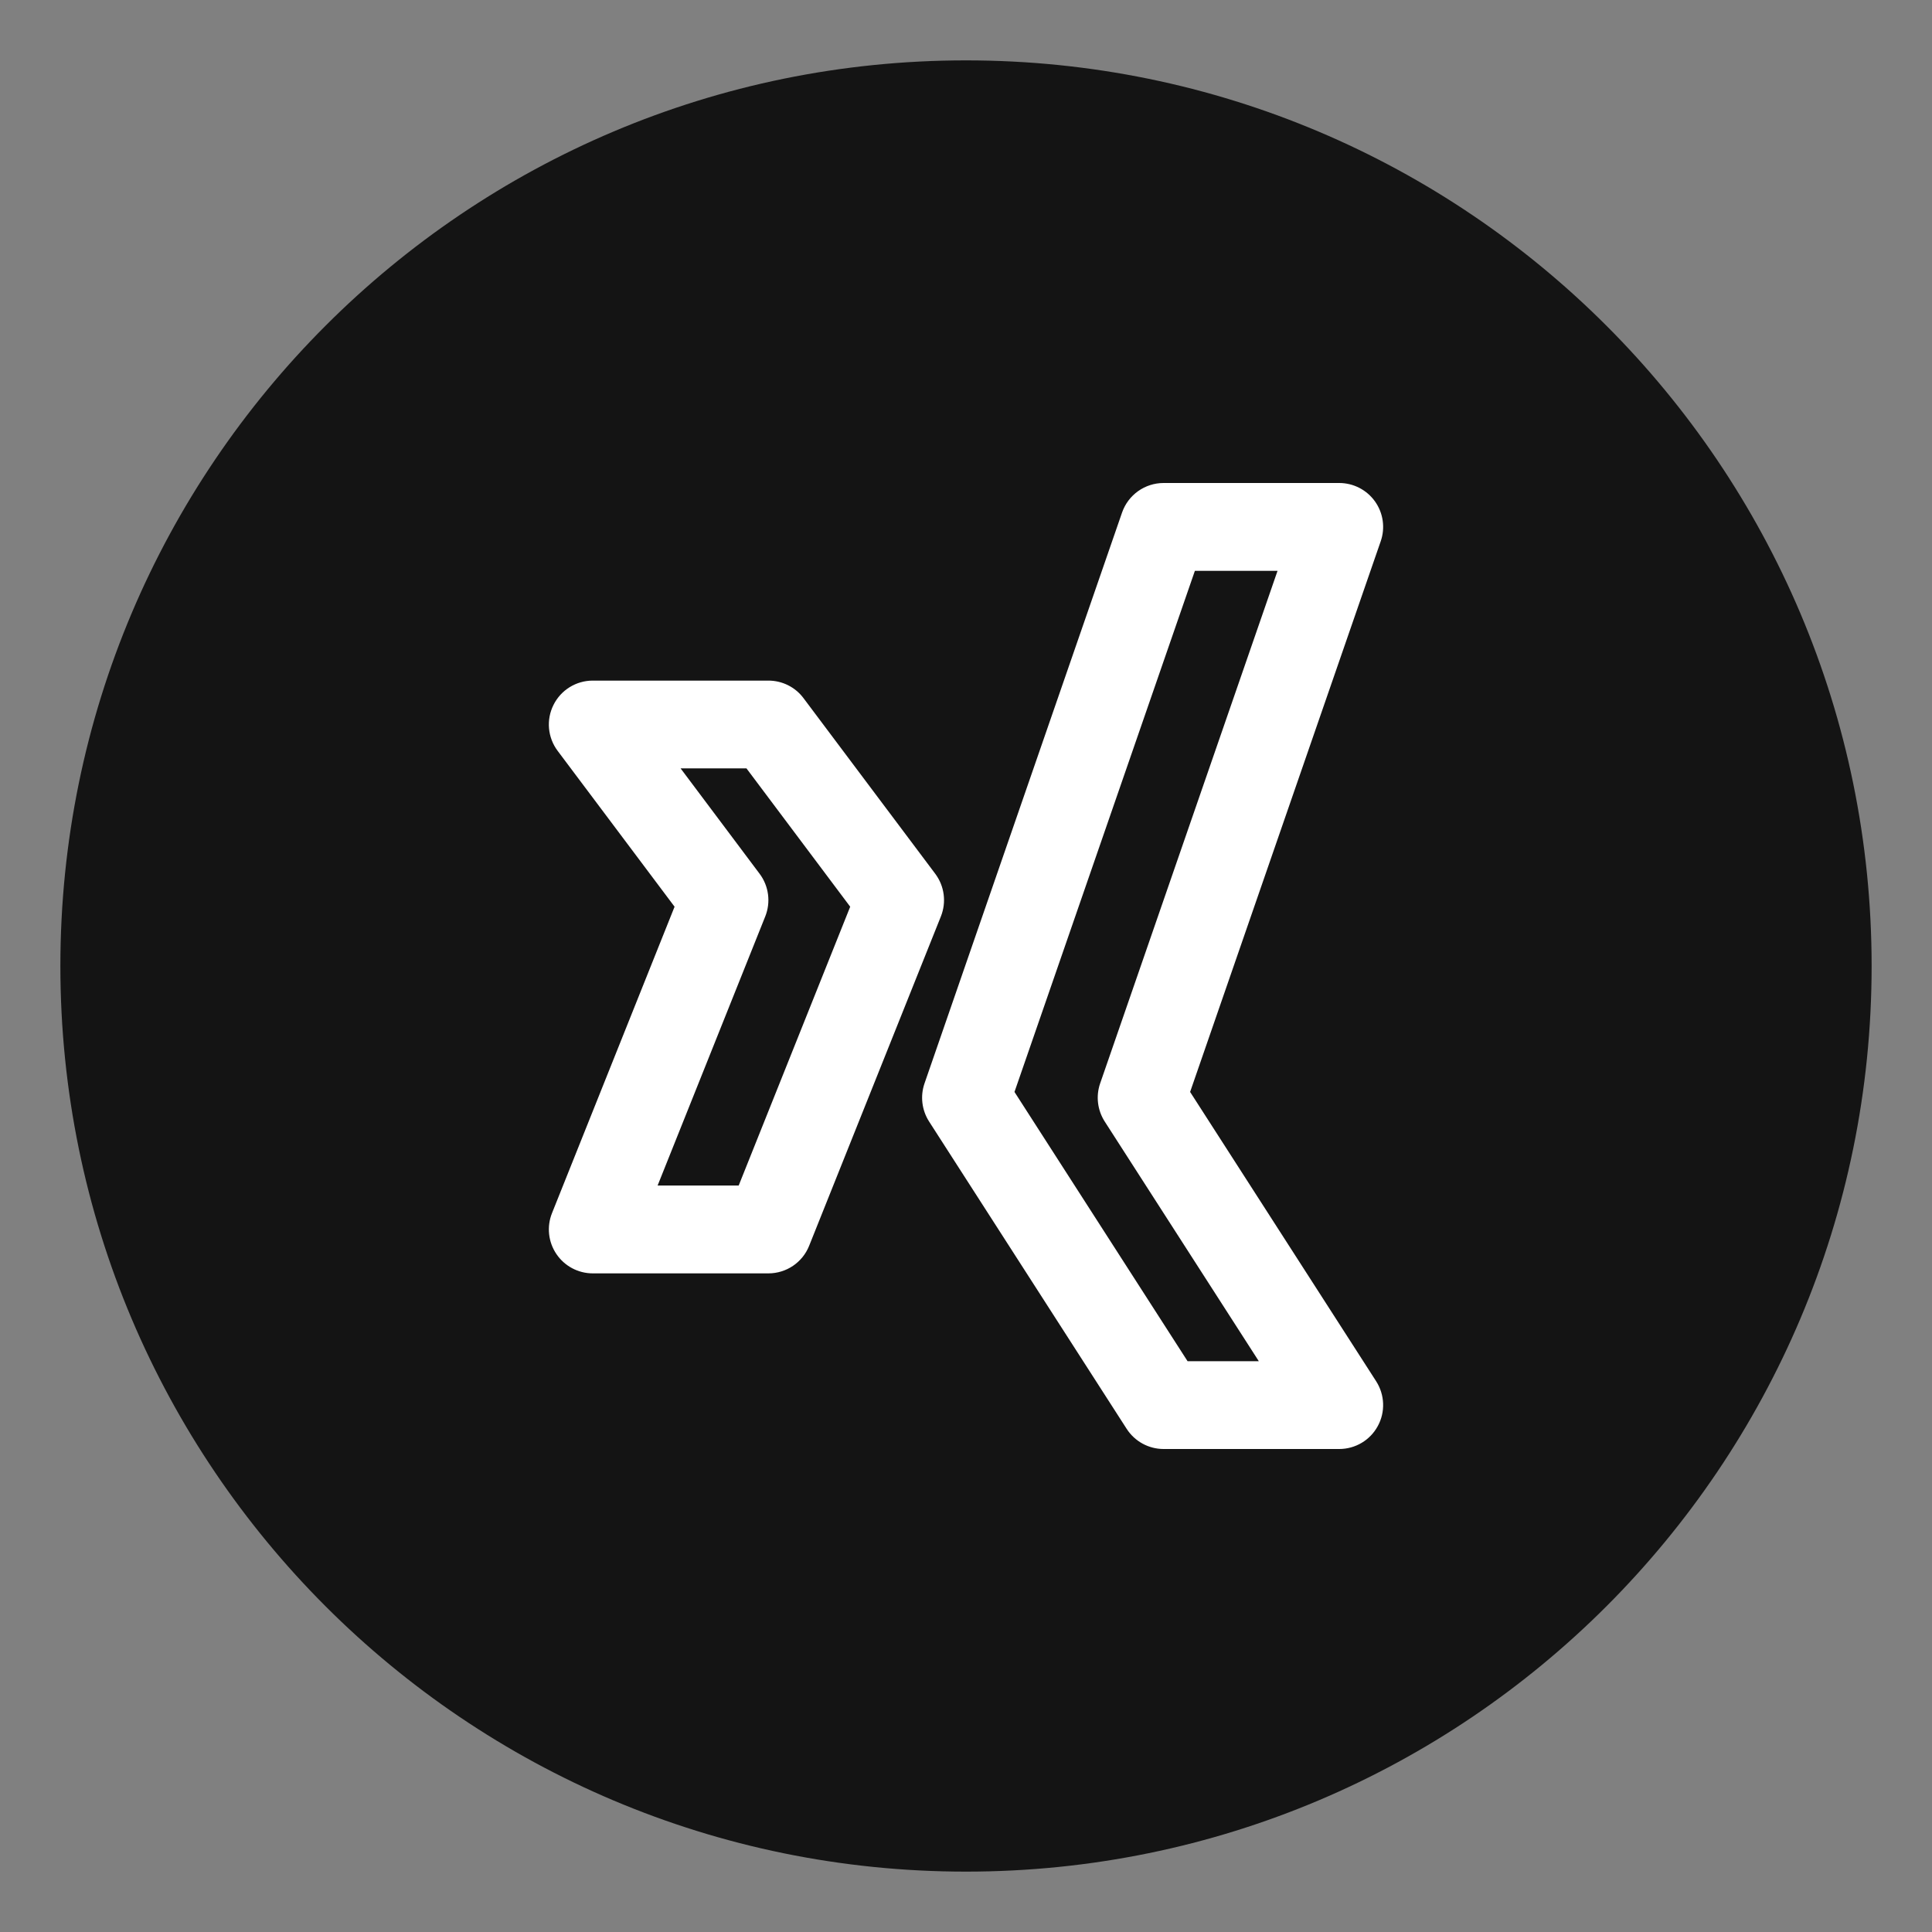
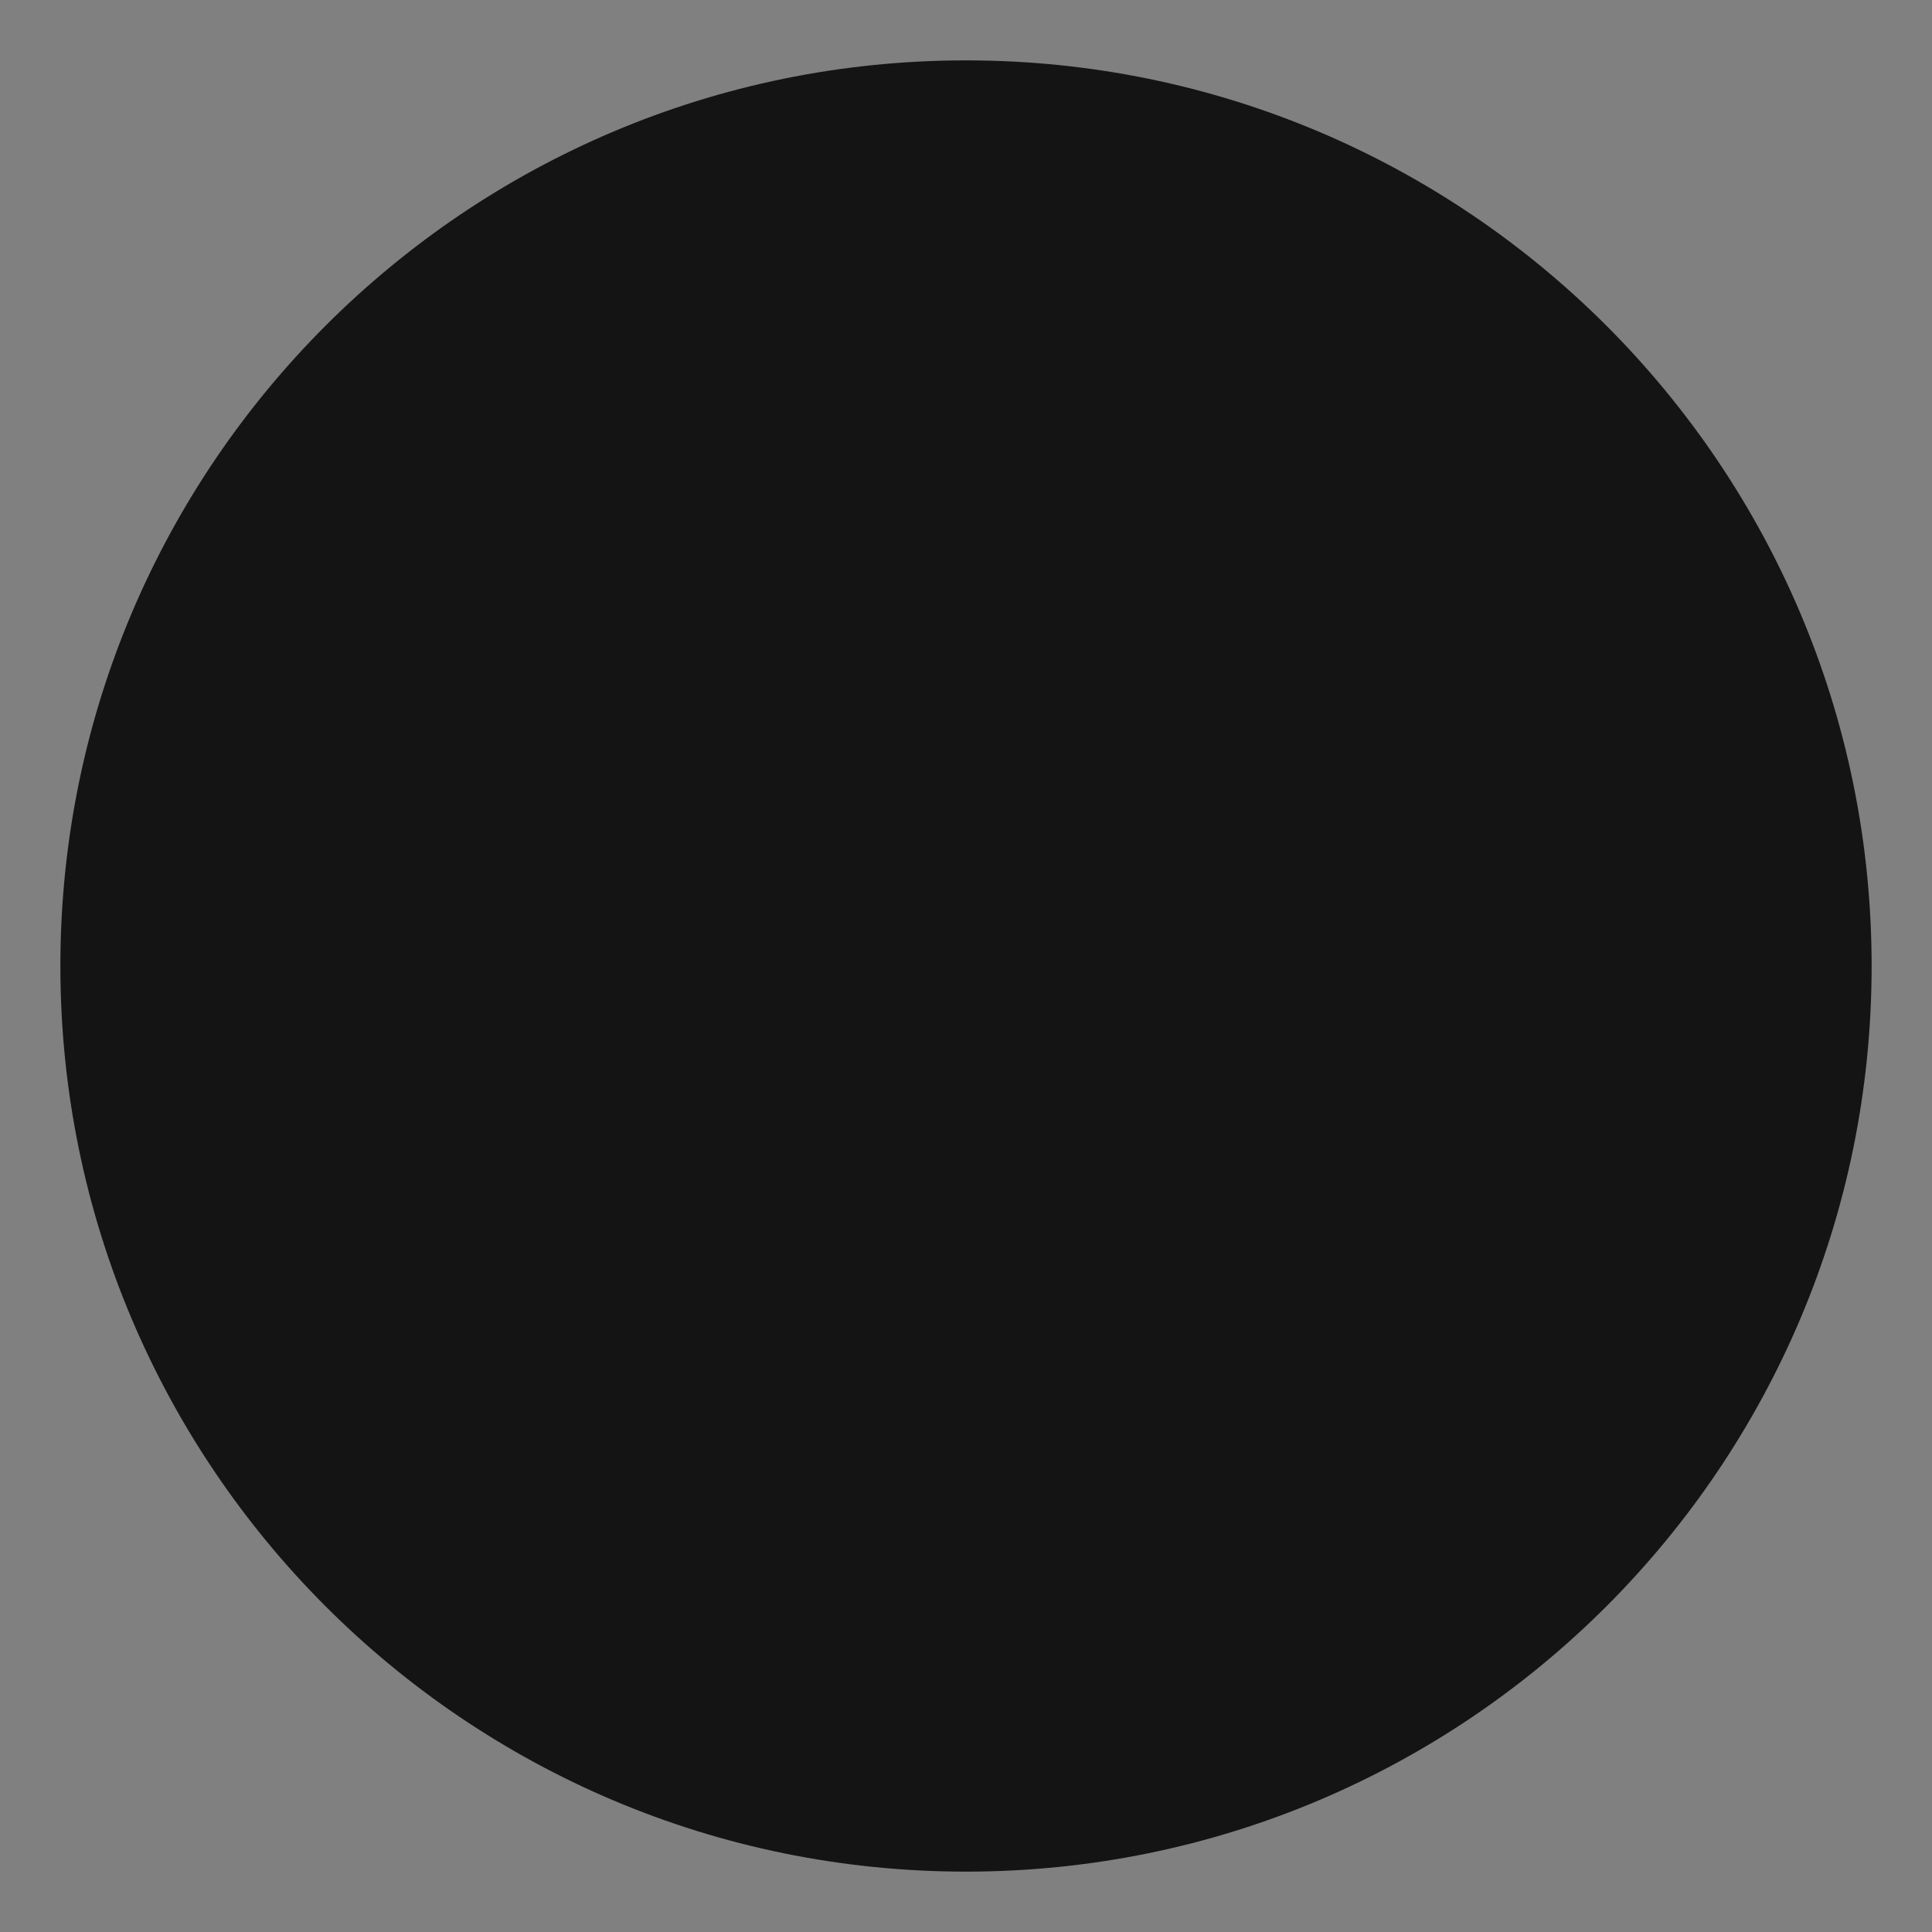
<svg xmlns="http://www.w3.org/2000/svg" fill="none" height="32" style="fill: none" viewBox="0 0 32 32" width="32">
  <rect x="0" y="0" width="32" height="32" fill="#808080" stroke="none" />
  <path d="M31 16C31 24.284 24.284 31 16 31C7.716 31 1 24.284 1 16C1 7.716 7.716 1 16 1C24.284 1 31 7.716 31 16Z" fill="url(#paint0_linear_1283_2496)" />
  <g id="change1_1">
-     <path clip-rule="evenodd" d="M19.273 8C18.963 8 18.687 8.196 18.585 8.489L15.313 17.944C15.24 18.155 15.268 18.387 15.388 18.575L18.661 23.666C18.795 23.874 19.025 24 19.273 24H22.182C22.448 24 22.693 23.855 22.82 23.621C22.948 23.388 22.937 23.103 22.794 22.879L19.712 18.086L22.869 8.965C22.946 8.743 22.911 8.497 22.774 8.305C22.638 8.114 22.417 8 22.182 8H19.273ZM16.803 18.086L19.791 9.455H21.16L18.222 17.944C18.149 18.155 18.177 18.387 18.297 18.575L20.85 22.546H19.67L16.803 18.086ZM12.727 21.091C13.025 21.091 13.292 20.91 13.402 20.634L15.584 15.179C15.678 14.944 15.643 14.676 15.491 14.473L13.309 11.564C13.172 11.38 12.956 11.273 12.727 11.273H9.818C9.543 11.273 9.291 11.428 9.168 11.675C9.044 11.921 9.071 12.216 9.236 12.436L11.173 15.018L9.143 20.093C9.053 20.318 9.081 20.572 9.216 20.771C9.351 20.971 9.577 21.091 9.818 21.091H12.727ZM14.082 15.018L12.235 19.636H10.892L12.675 15.179C12.769 14.944 12.734 14.676 12.582 14.473L11.273 12.727H12.364L14.082 15.018Z" fill="#ffffff" fill-rule="evenodd" />
-   </g>
+     </g>
  <defs>
    <linearGradient gradientUnits="userSpaceOnUse" id="paint0_linear_1283_2496" x1="16" x2="22.136" y1="1" y2="31">
      <stop stop-color="#141414" />
      <stop offset="1" stop-color="#141414" />
    </linearGradient>
  </defs>
</svg>